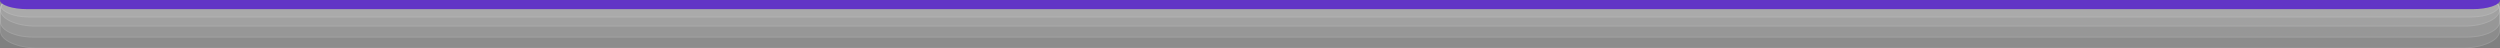
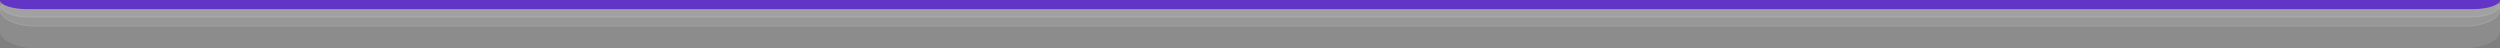
<svg xmlns="http://www.w3.org/2000/svg" width="2732" height="53" viewBox="0 0 2732 53" fill="none">
  <rect x="0" y="0" width="2732" height="53" fill="#808080" stroke="none" />
  <path d="M0 10C0 4.477 4.477 0 10 0L2722 0C2727.52 0 2732 4.477 2732 10V33.974C2732 44.482 2713.2 53 2690 53L42 53C18.804 53 0 44.482 0 33.974L0 10Z" fill="white" fill-opacity="0.1" />
-   <path d="M10 0.5L2722 0.5C2727.25 0.5 2731.5 4.753 2731.5 10V33.974C2731.5 38.911 2727.06 43.544 2719.49 46.972C2711.97 50.38 2701.54 52.5 2690 52.5L42 52.5C30.456 52.5 20.03 50.38 12.508 46.972C4.94 43.544 0.5 38.911 0.5 33.974L0.5 10C0.5 4.753 4.753 0.5 10 0.5Z" stroke="white" stroke-opacity="0.1" />
-   <path d="M0 10C0 4.477 4.477 0 10 0L2722 0C2727.52 0 2732 4.477 2732 10V23.837C2732 33.316 2715.88 41 2696 41L36 41C16.118 41 0 33.316 0 23.837L0 10Z" fill="white" fill-opacity="0.1" />
-   <path d="M10 0.5L2722 0.5C2727.25 0.5 2731.5 4.753 2731.5 10V23.837C2731.5 28.273 2727.71 32.437 2721.24 35.522C2714.81 38.589 2705.88 40.5 2696 40.5L36 40.5C26.116 40.5 17.193 38.589 10.759 35.522C4.288 32.437 0.5 28.273 0.5 23.837L0.5 10C0.5 4.753 4.753 0.5 10 0.5Z" stroke="white" stroke-opacity="0.1" />
  <path d="M0 10C0 4.477 4.477 0 10 0L2722 0C2727.52 0 2732 4.477 2732 10V10.758C2732 20.833 2714.54 29 2693 29L39 29C17.461 29 0 20.833 0 10.758L0 10Z" fill="white" fill-opacity="0.1" />
  <path d="M10 0.5L2722 0.5C2727.25 0.5 2731.5 4.753 2731.5 10V10.758C2731.5 15.486 2727.38 19.922 2720.37 23.204C2713.39 26.468 2703.71 28.5 2693 28.5L39 28.5C28.287 28.5 18.612 26.468 11.635 23.204C4.617 19.922 0.5 15.486 0.5 10.758L0.5 10C0.5 4.753 4.753 0.5 10 0.5Z" stroke="white" stroke-opacity="0.1" />
  <path d="M0 4.976C0 2.228 2.228 0 4.976 0L2727.02 0C2729.77 0 2732 2.228 2732 4.976V4.976C2732 12.721 2718.12 19 2701 19L31 19C13.879 19 0 12.721 0 4.976V4.976Z" fill="white" fill-opacity="0.1" />
  <path d="M4.976 0.5L2727.02 0.5C2729.5 0.5 2731.5 2.504 2731.5 4.976C2731.5 8.531 2728.29 11.914 2722.71 14.437C2717.18 16.939 2709.51 18.5 2701 18.5L31 18.5C22.494 18.5 14.817 16.939 9.286 14.437C3.708 11.914 0.5 8.531 0.5 4.976C0.5 2.504 2.504 0.5 4.976 0.5Z" stroke="white" stroke-opacity="0.1" />
  <path d="M0 0L2732 0C2732 5.523 2718.57 10 2702 10L30 10C13.431 10 0 5.523 0 0Z" fill="#6235C6" />
</svg>